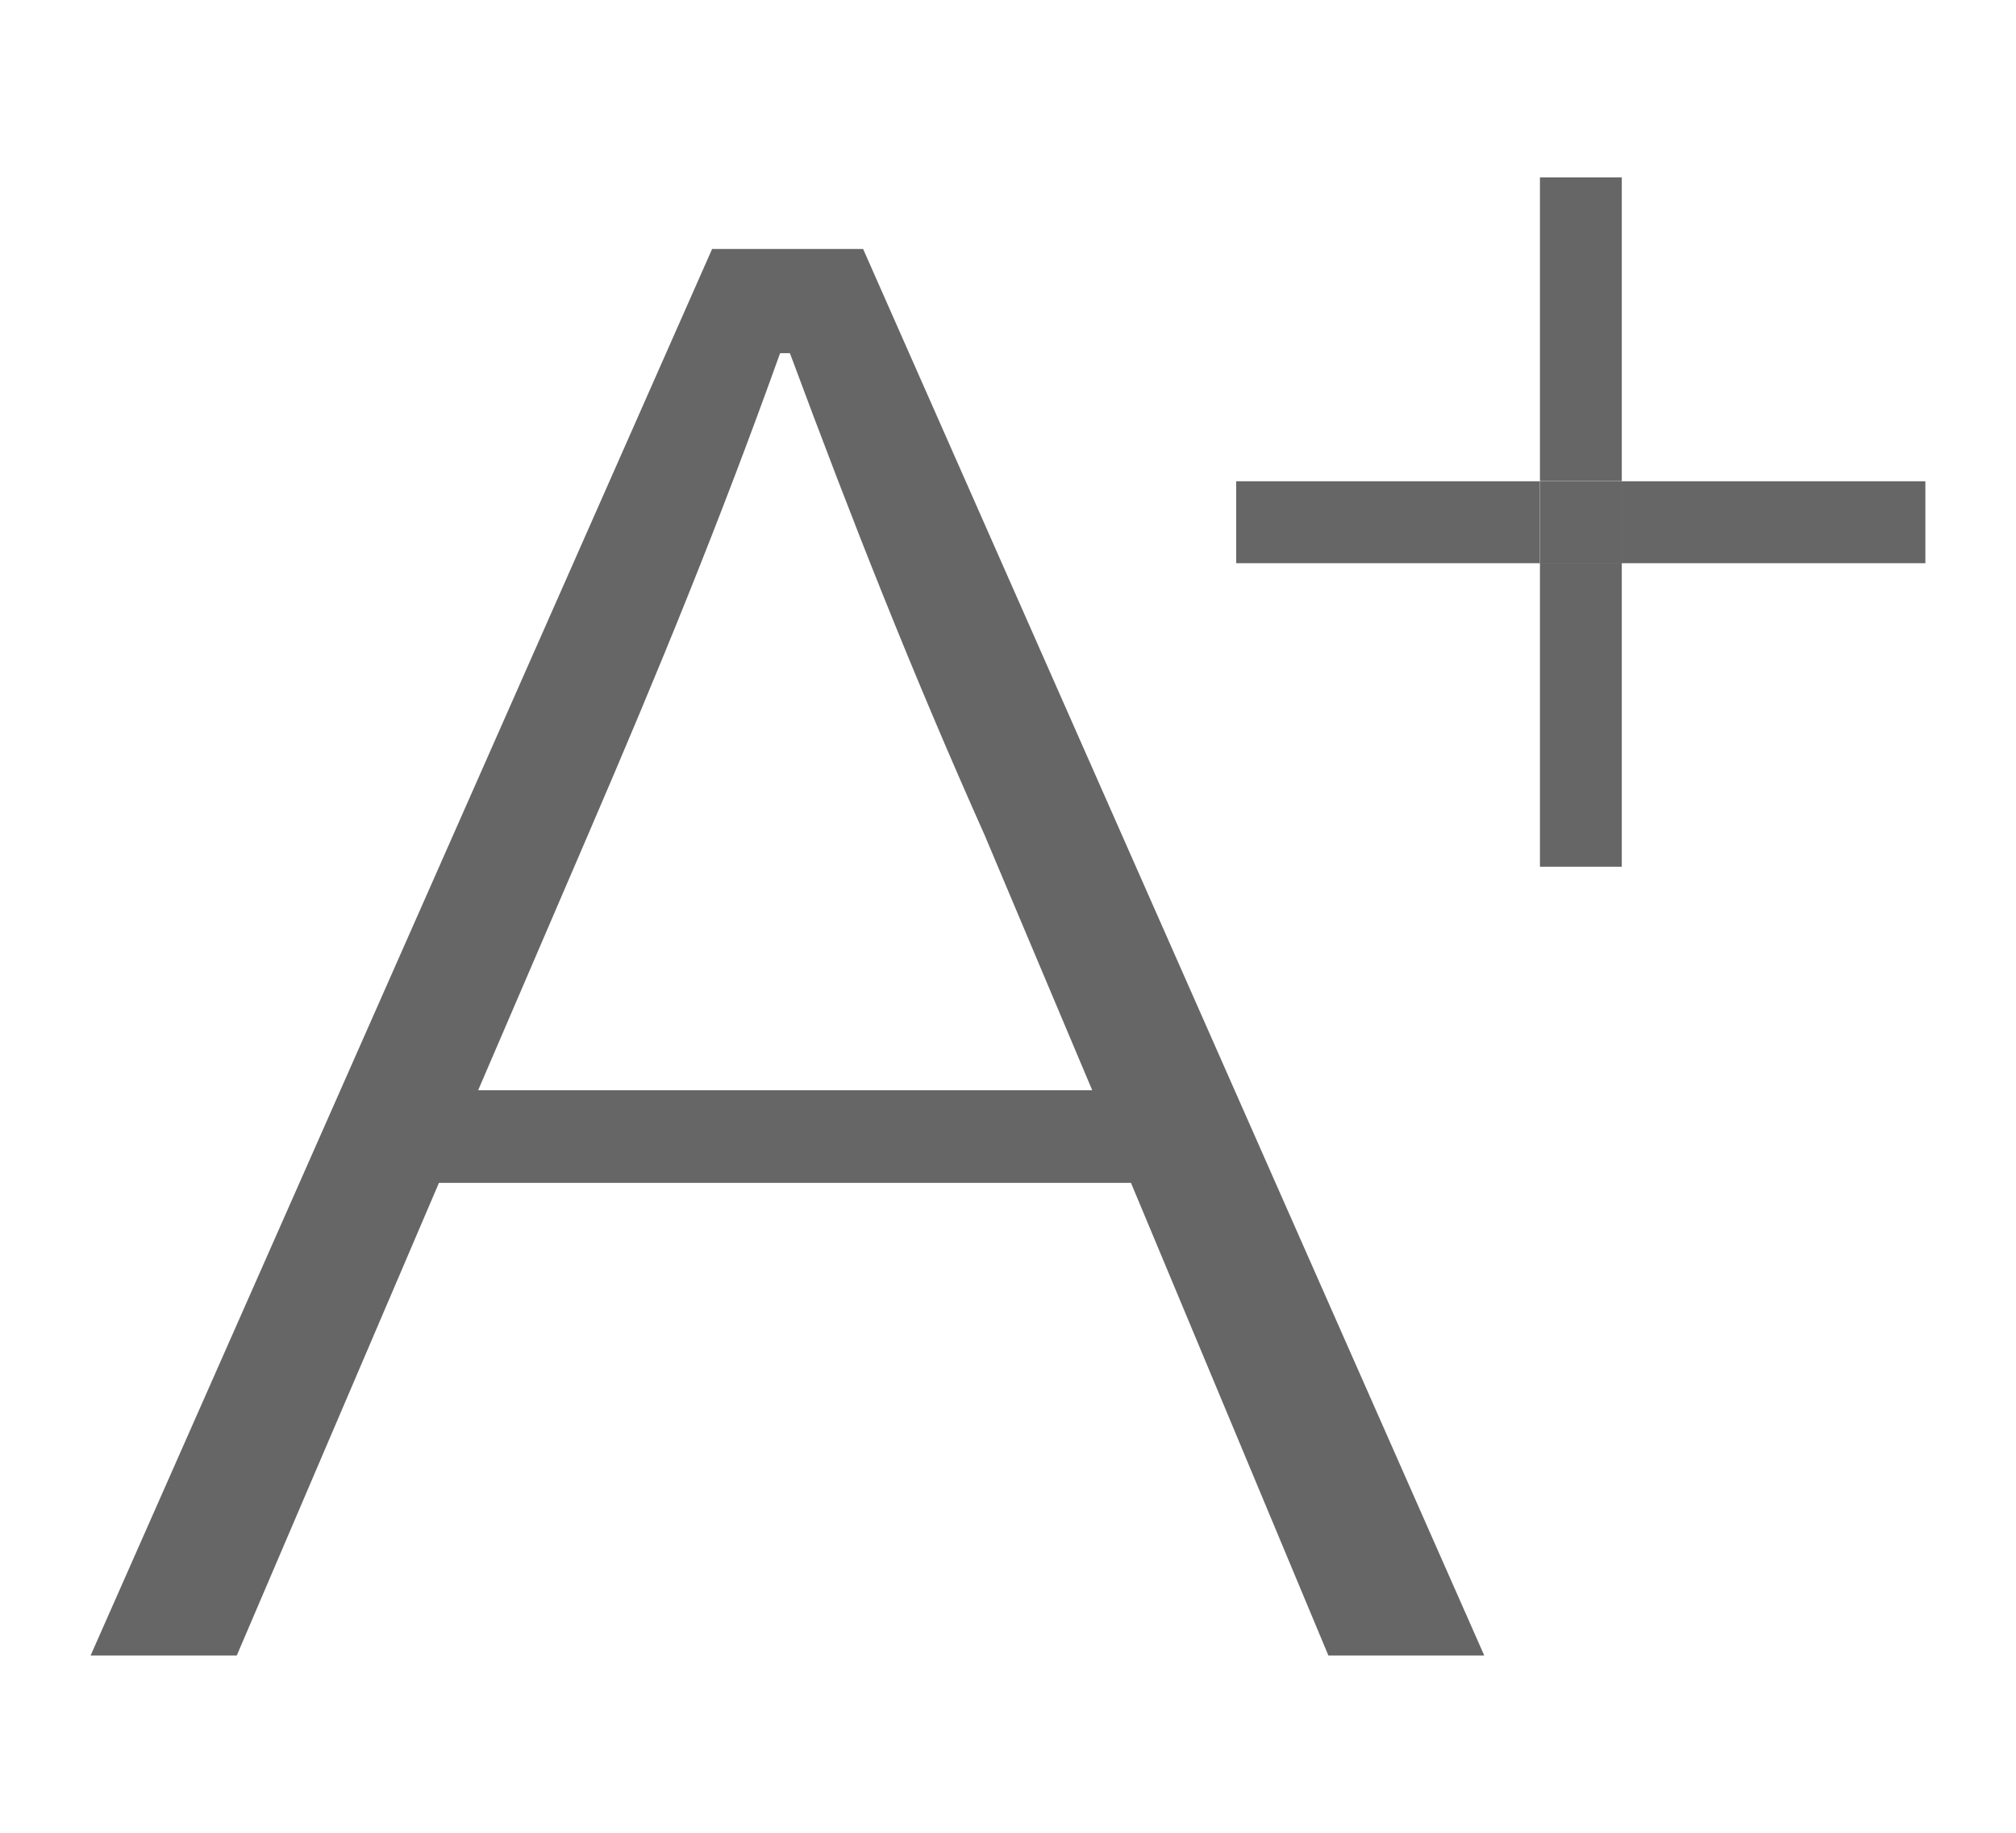
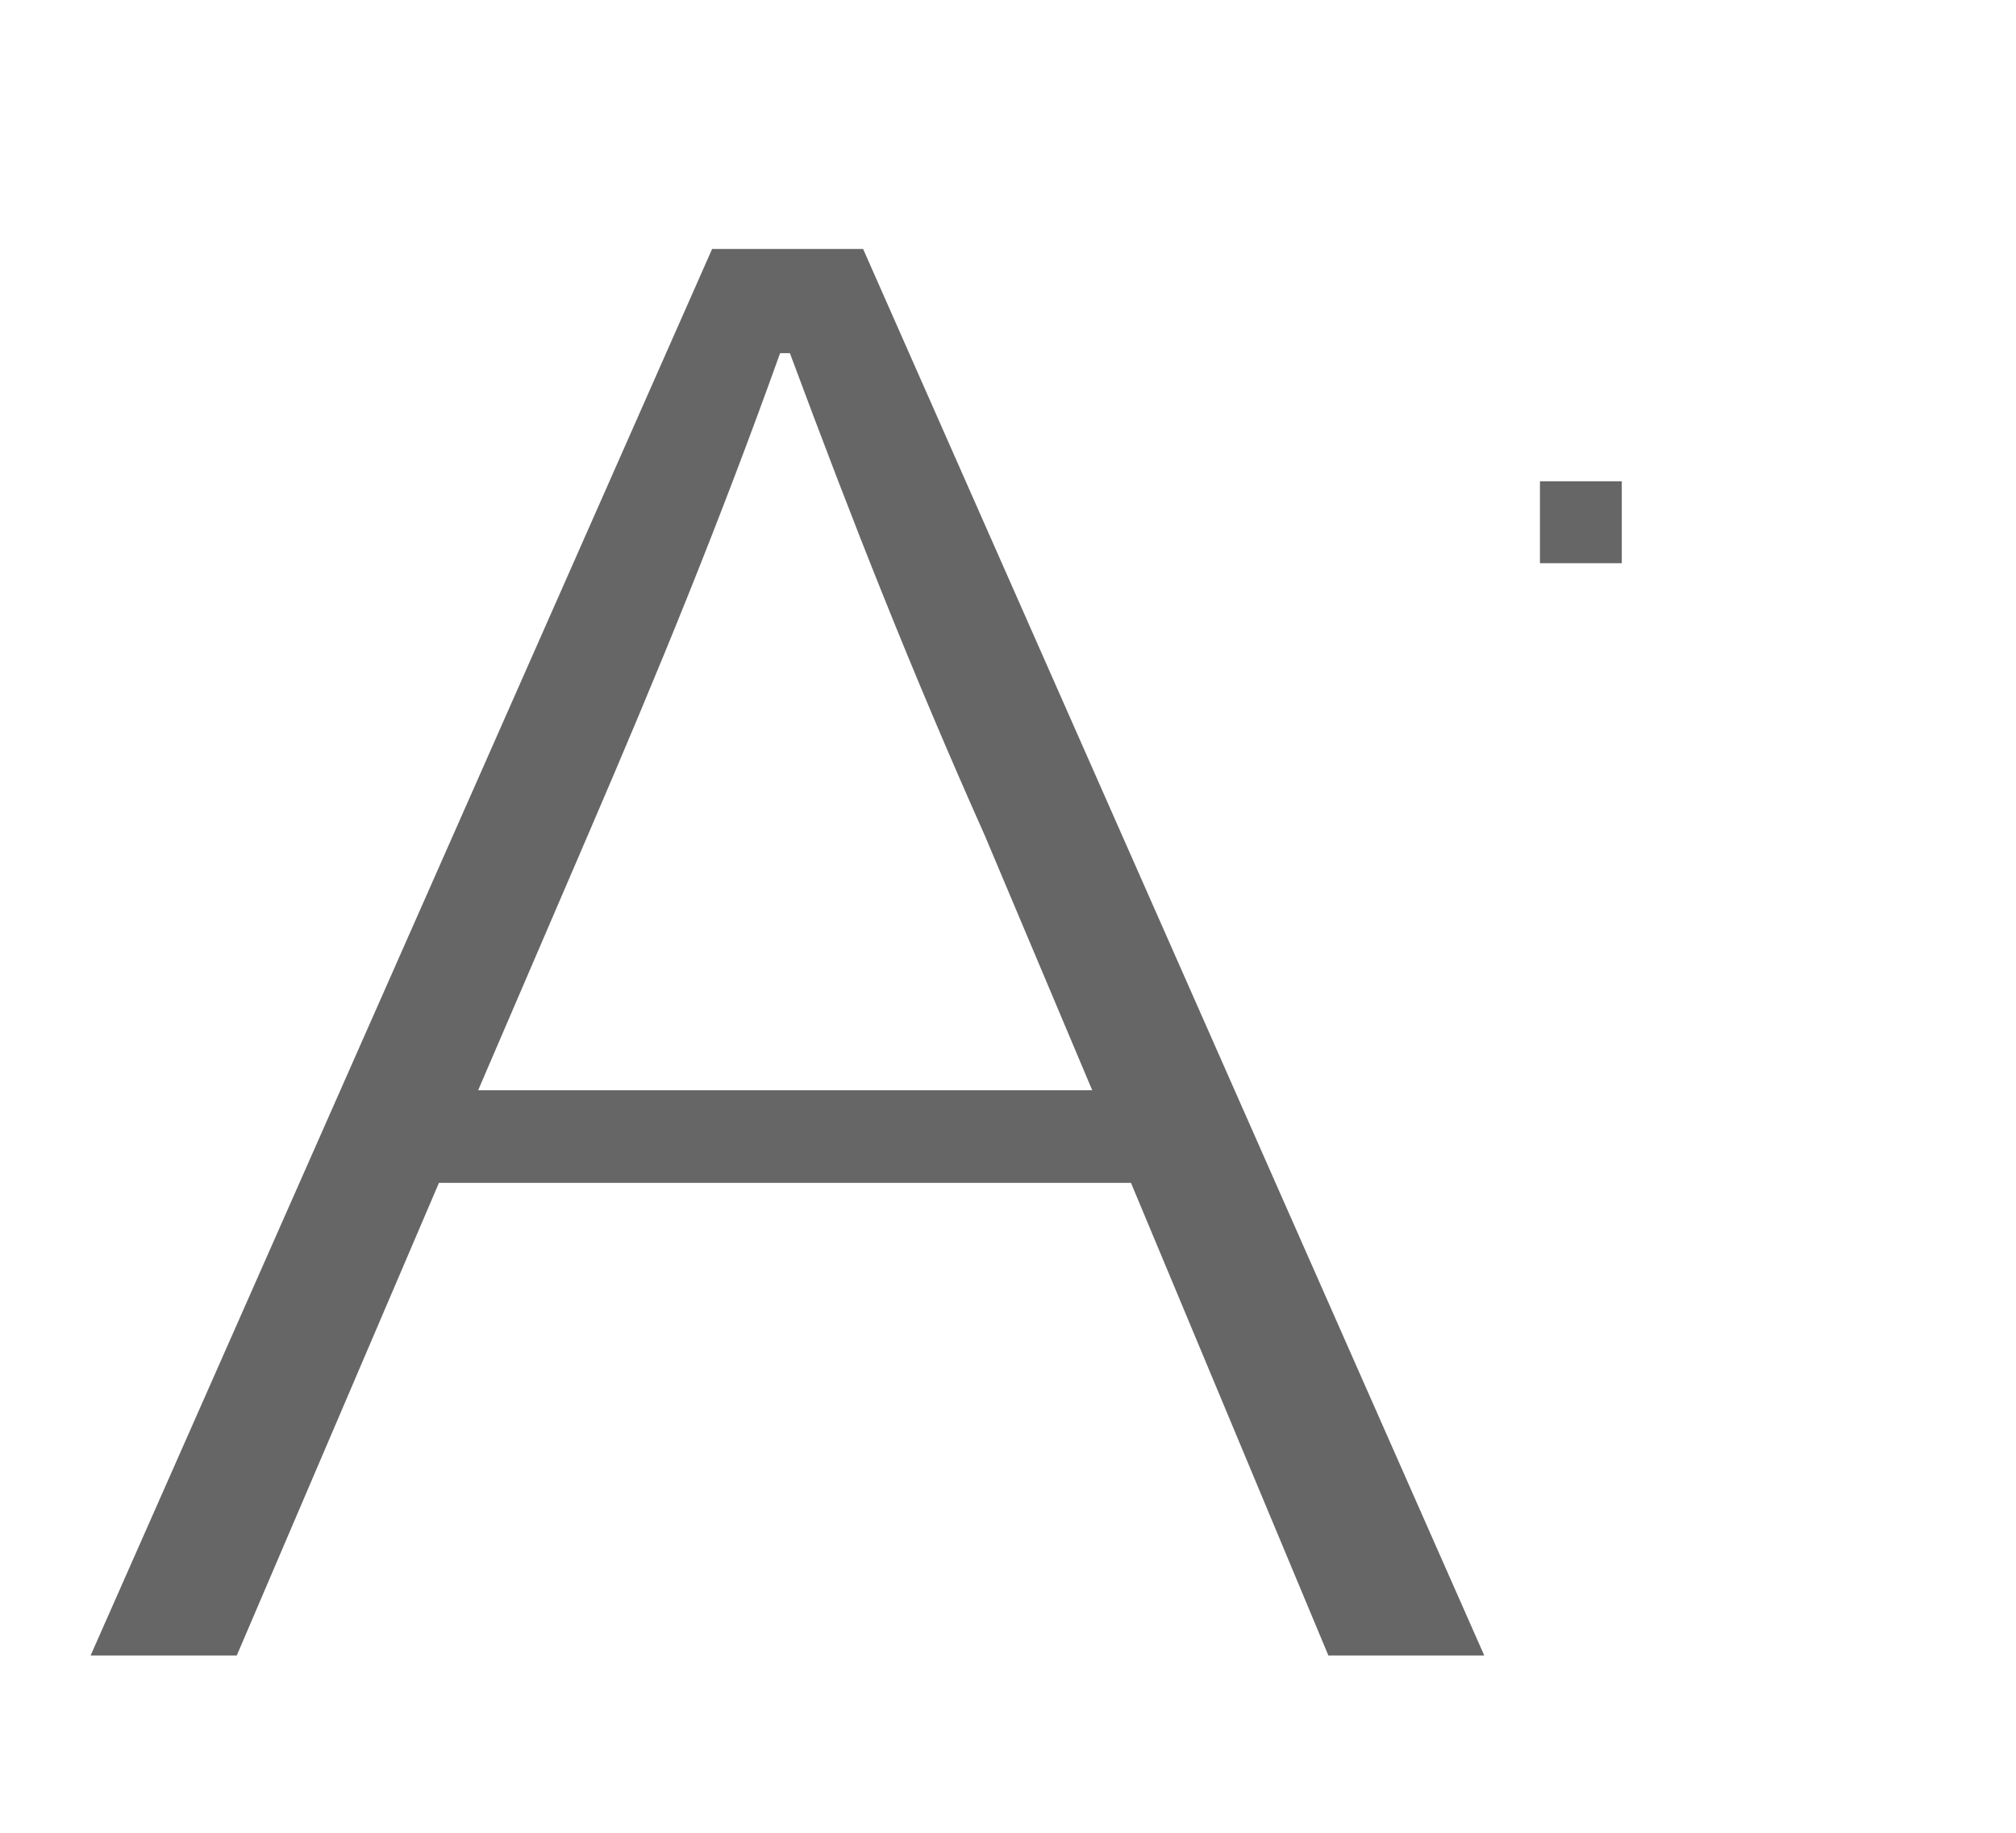
<svg xmlns="http://www.w3.org/2000/svg" version="1.1" id="图层_1" x="0px" y="0px" width="22px" height="20px" viewBox="0 0 22 20" enable-background="new 0 0 22 20" xml:space="preserve">
  <g>
    <g>
-       <path fill="#666666" d="M13.49,5.252h3.314v0.894H13.49V5.252z M17.697,5.252h3.314v0.894h-3.314V5.252z M16.805,6.143h0.893    v3.315h-0.893V6.143z M16.805,1.936h0.893V5.25h-0.893V1.936z M16.805,1.936" />
      <path fill="#666666" d="M16.805,5.252h0.893v0.894h-0.893V5.252z M7.771,2.717L0.989,18.065h1.595l2.206-5.157h7.552l2.154,5.157    h1.701L9.419,2.717H7.771z M11.919,11.897H5.218l1.195-2.779c0.771-1.79,1.436-3.411,2.1-5.264H8.62    c0.689,1.854,1.328,3.474,2.127,5.264L11.919,11.897z M11.919,11.897" />
    </g>
  </g>
</svg>